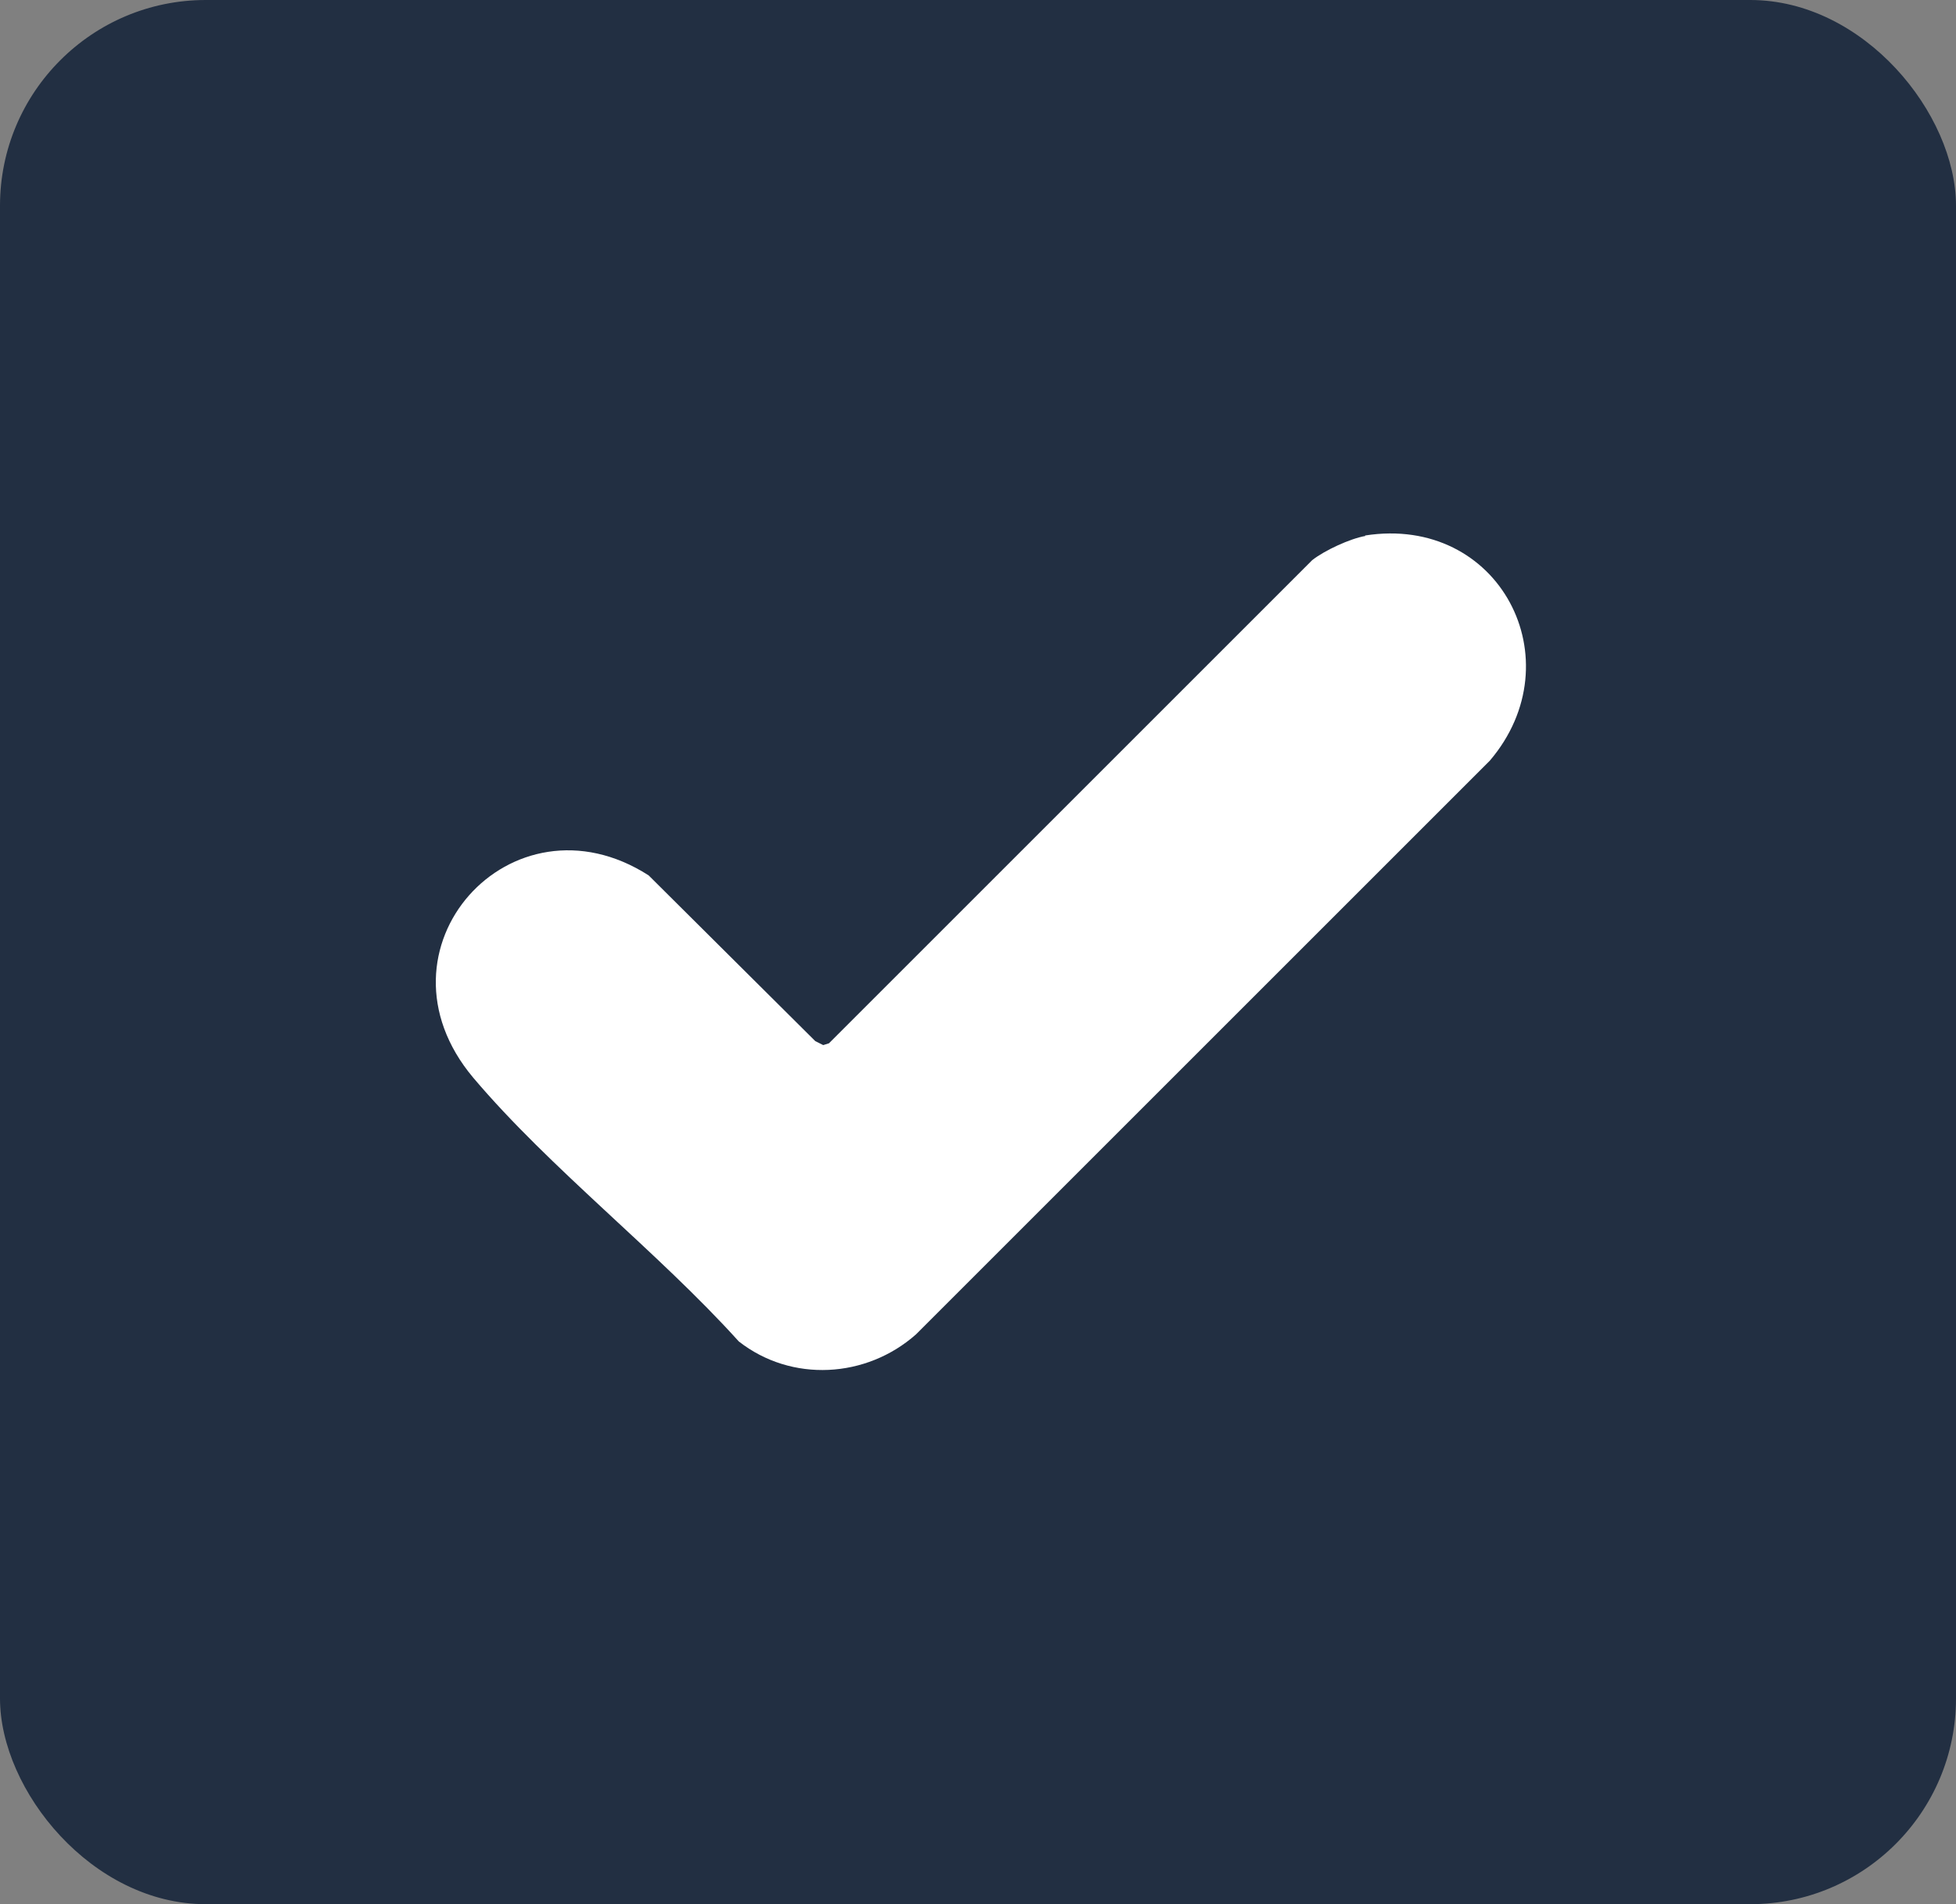
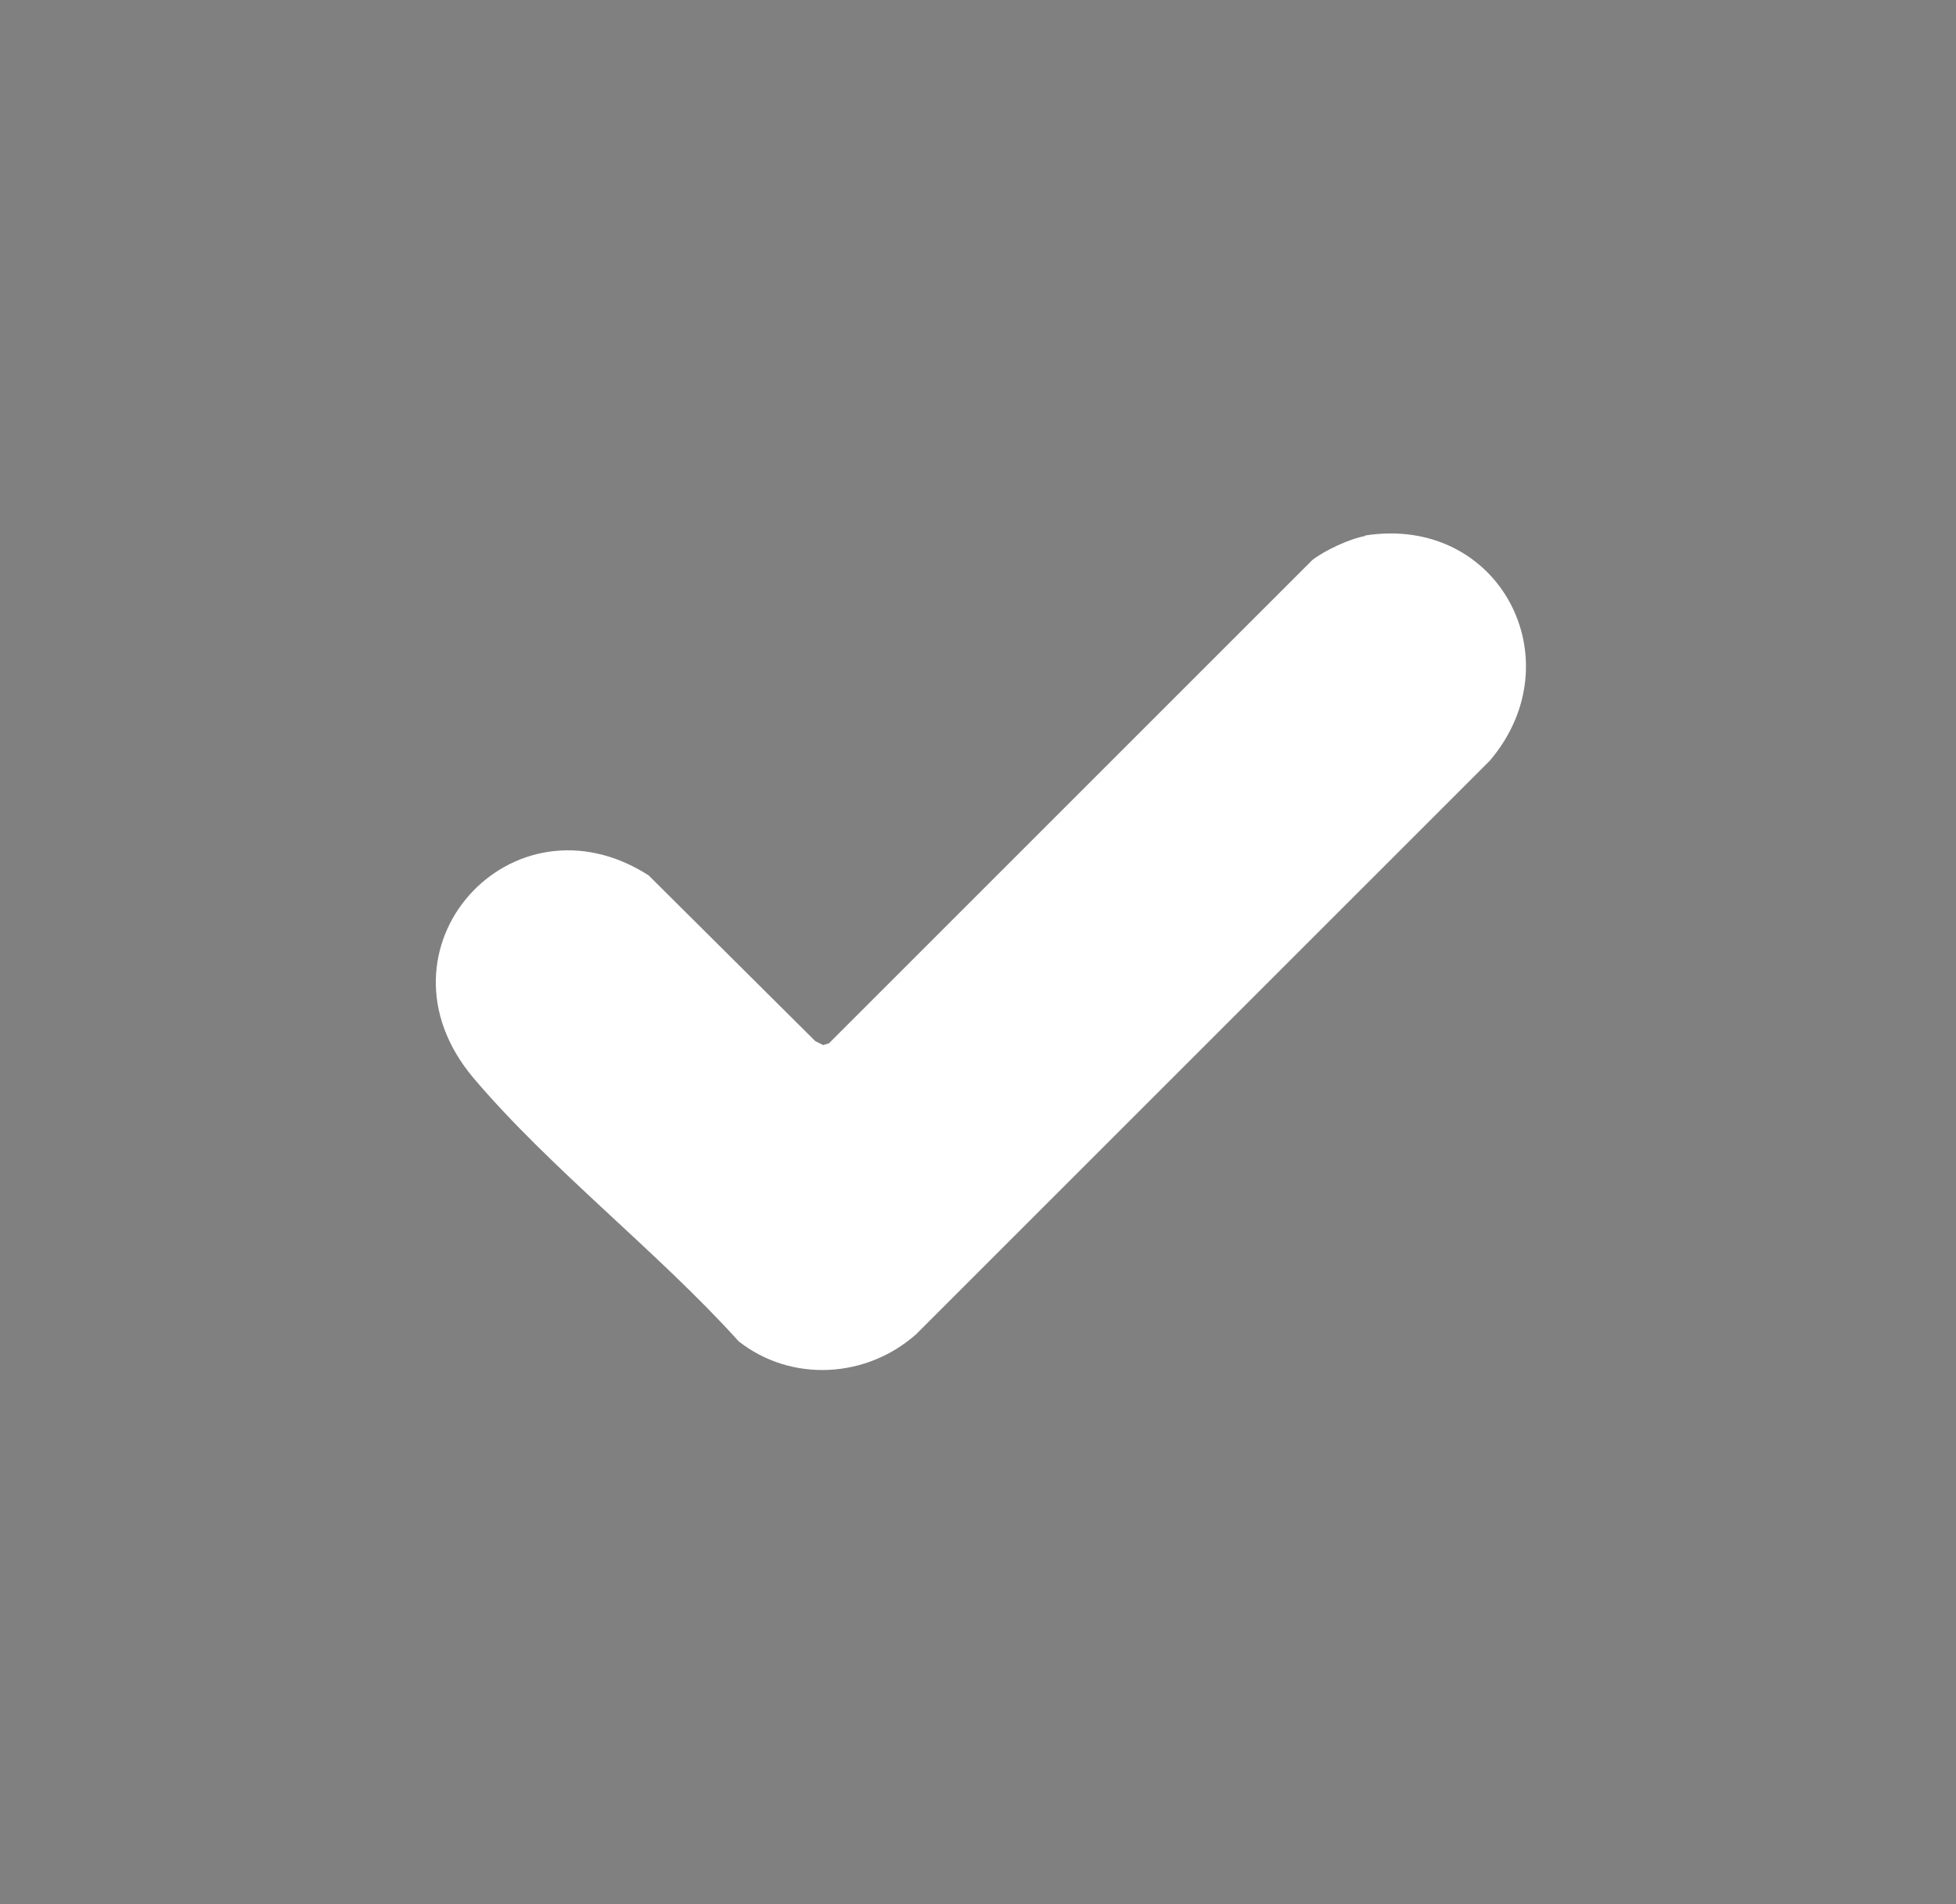
<svg xmlns="http://www.w3.org/2000/svg" id="Capa_2" data-name="Capa 2" viewBox="0 0 44.48 43.31">
  <rect x="0" y="0" width="44.48" height="43.31" fill="#808080" stroke="none" />
  <defs>
    <style>
      .cls-1 {
        fill: #fff;
      }

      .cls-2 {
        fill: #222f42;
      }
    </style>
  </defs>
  <g id="Capa_1-2" data-name="Capa 1">
    <g>
-       <rect class="cls-2" width="44.48" height="43.31" rx="4.68" ry="4.68" />
      <path class="cls-1" d="M31.04,12.18c3.06-.48,4.78,2.84,2.84,5.12l-13.05,13.05c-1.13,1-2.83,1.1-4.03.16-1.84-2.04-4.29-3.93-6.04-6-2.45-2.92.87-6.6,3.99-4.6l3.79,3.77.18.09.13-.04,10.99-10.99c.28-.22.86-.49,1.21-.55Z" />
    </g>
  </g>
</svg>